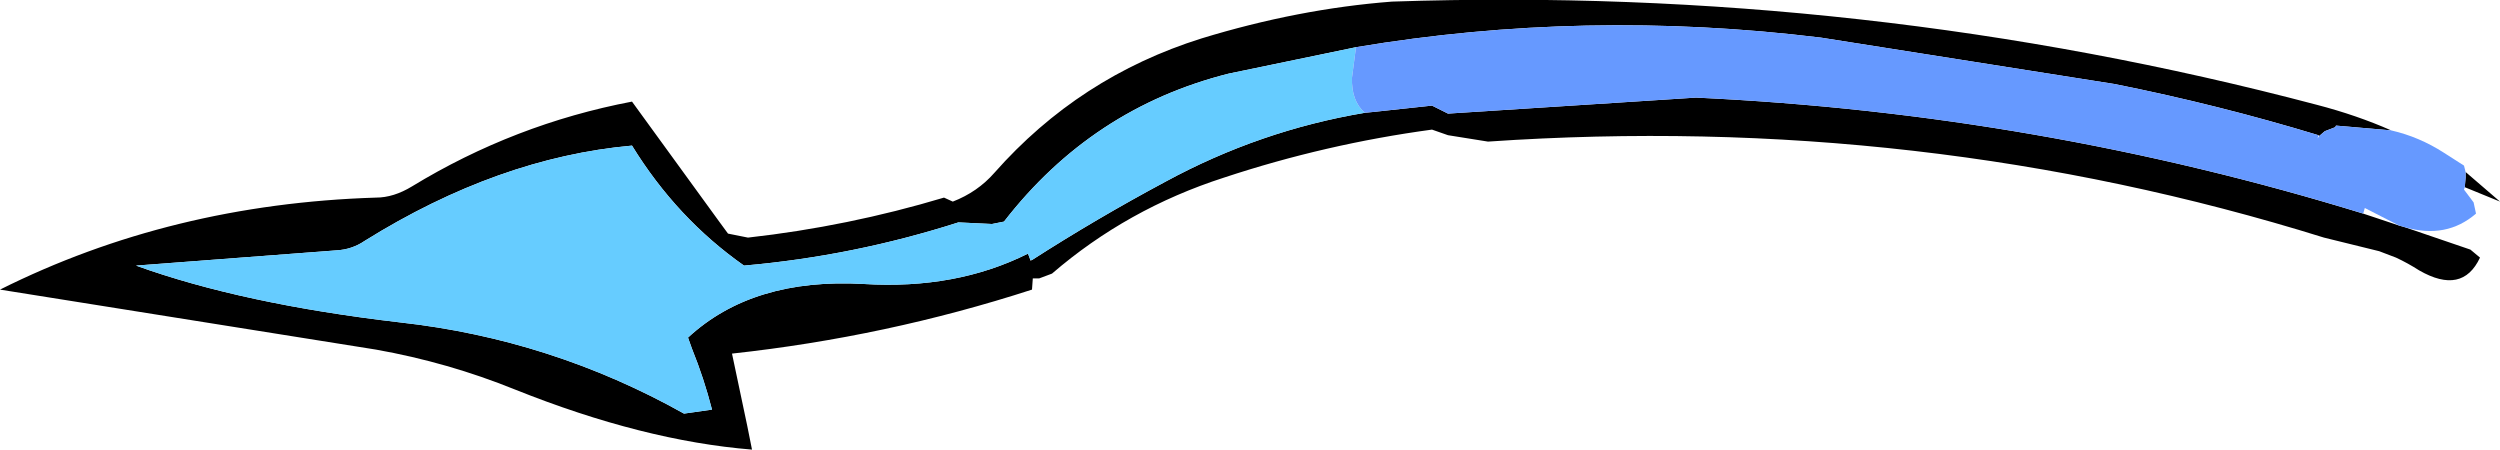
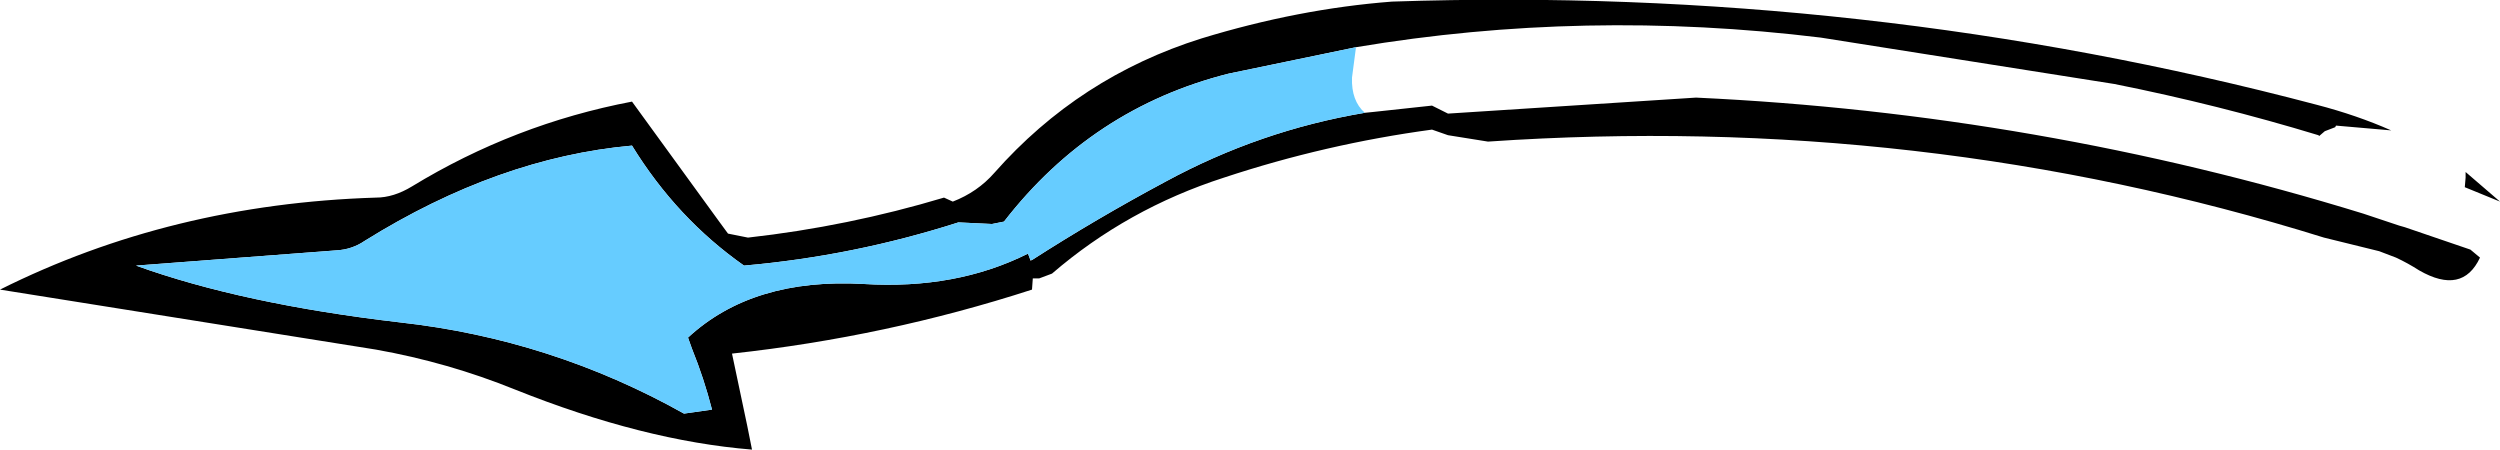
<svg xmlns="http://www.w3.org/2000/svg" height="28.1px" width="156.25px">
  <g transform="matrix(1.0, 0.0, 0.0, 1.0, 158.0, 13.1)">
    <path d="M-7.7 1.1 L-3.6 2.5 -3.0 3.0 Q-4.1 5.35 -6.8 3.8 -7.5 3.35 -8.25 3.0 L-9.3 2.6 -12.75 1.75 Q-37.95 -6.1 -65.0 -4.25 L-67.5 -4.65 -68.5 -5.0 Q-75.15 -4.1 -81.5 -2.0 -87.55 -0.05 -92.25 4.0 L-93.05 4.3 -93.45 4.3 -93.5 5.0 Q-102.6 7.95 -112.25 9.0 L-111.3 13.5 -111.0 15.0 Q-117.8 14.45 -125.8 11.25 -130.0 9.55 -134.5 8.75 L-158.0 5.0 Q-147.3 -0.35 -134.5 -0.75 -133.4 -0.75 -132.25 -1.45 -125.85 -5.35 -118.5 -6.75 L-113.05 0.75 -112.5 1.5 -111.25 1.75 Q-105.0 1.05 -99.0 -0.75 L-98.45 -0.5 Q-96.9 -1.1 -95.85 -2.3 -90.55 -8.3 -82.9 -10.7 -76.85 -12.55 -71.0 -13.0 -41.4 -14.0 -13.2 -6.55 -10.7 -5.9 -8.55 -4.95 L-12.0 -5.25 -12.05 -5.15 -12.7 -4.9 -13.05 -4.6 -13.1 -4.65 Q-19.35 -6.55 -25.85 -7.85 L-44.2 -10.75 Q-58.95 -12.55 -73.25 -10.15 L-81.2 -8.5 Q-89.75 -6.35 -95.25 0.75 L-96.0 0.9 -98.1 0.8 Q-104.65 2.9 -111.5 3.5 -115.7 0.55 -118.5 -4.0 -126.85 -3.25 -135.2 1.95 -136.0 2.5 -137.0 2.55 L-149.5 3.5 Q-142.85 5.9 -133.0 7.05 -123.55 8.1 -115.25 12.75 L-113.5 12.5 Q-114.0 10.55 -114.75 8.7 L-115.0 8.0 Q-110.95 4.25 -104.0 4.65 -98.25 5.0 -93.75 2.75 L-93.6 3.15 -93.6 3.2 -93.5 3.15 Q-89.45 0.55 -85.15 -1.75 -79.25 -4.95 -72.7 -6.05 L-72.2 -6.1 -68.5 -6.5 -67.5 -6.0 -52.0 -7.0 Q-30.6 -6.0 -10.3 0.25 L-8.05 1.0 -7.7 1.1 M-3.9 -2.35 L-1.75 -0.5 -3.95 -1.4 -3.9 -2.0 -3.9 -2.35" fill="#000000" fill-rule="evenodd" stroke="none" />
    <path d="M-72.7 -6.05 Q-79.25 -4.95 -85.15 -1.75 -89.45 0.55 -93.5 3.15 L-93.6 3.15 -93.75 2.75 Q-98.25 5.0 -104.0 4.65 -110.95 4.25 -115.0 8.0 L-114.75 8.7 Q-114.0 10.55 -113.5 12.5 L-115.25 12.75 Q-123.55 8.1 -133.0 7.05 -142.85 5.9 -149.5 3.5 L-137.0 2.55 Q-136.0 2.5 -135.2 1.95 -126.85 -3.25 -118.5 -4.0 -115.7 0.55 -111.5 3.5 -104.65 2.9 -98.1 0.8 L-96.0 0.9 -95.25 0.75 Q-89.75 -6.35 -81.2 -8.5 L-73.25 -10.15 -73.5 -8.25 Q-73.55 -6.8 -72.7 -6.05" fill="#66ccff" fill-rule="evenodd" stroke="none" />
-     <path d="M-8.55 -4.95 Q-6.8 -4.55 -5.25 -3.55 L-4.0 -2.75 -3.9 -2.35 -3.9 -2.0 -3.95 -1.4 -4.0 -1.25 -3.4 -0.45 -3.25 0.25 Q-5.1 1.85 -7.7 1.1 L-8.05 1.0 -10.2 -0.1 -10.3 0.25 Q-30.6 -6.0 -52.0 -7.0 L-67.5 -6.0 -68.5 -6.5 -72.2 -6.1 -72.7 -6.05 Q-73.55 -6.8 -73.5 -8.25 L-73.25 -10.15 Q-58.95 -12.55 -44.2 -10.75 L-25.85 -7.85 Q-19.35 -6.55 -13.1 -4.65 L-13.15 -4.45 -13.05 -4.6 -12.7 -4.9 -12.05 -5.15 -12.0 -5.25 -8.55 -4.95" fill="#6699ff" fill-rule="evenodd" stroke="none" />
  </g>
</svg>